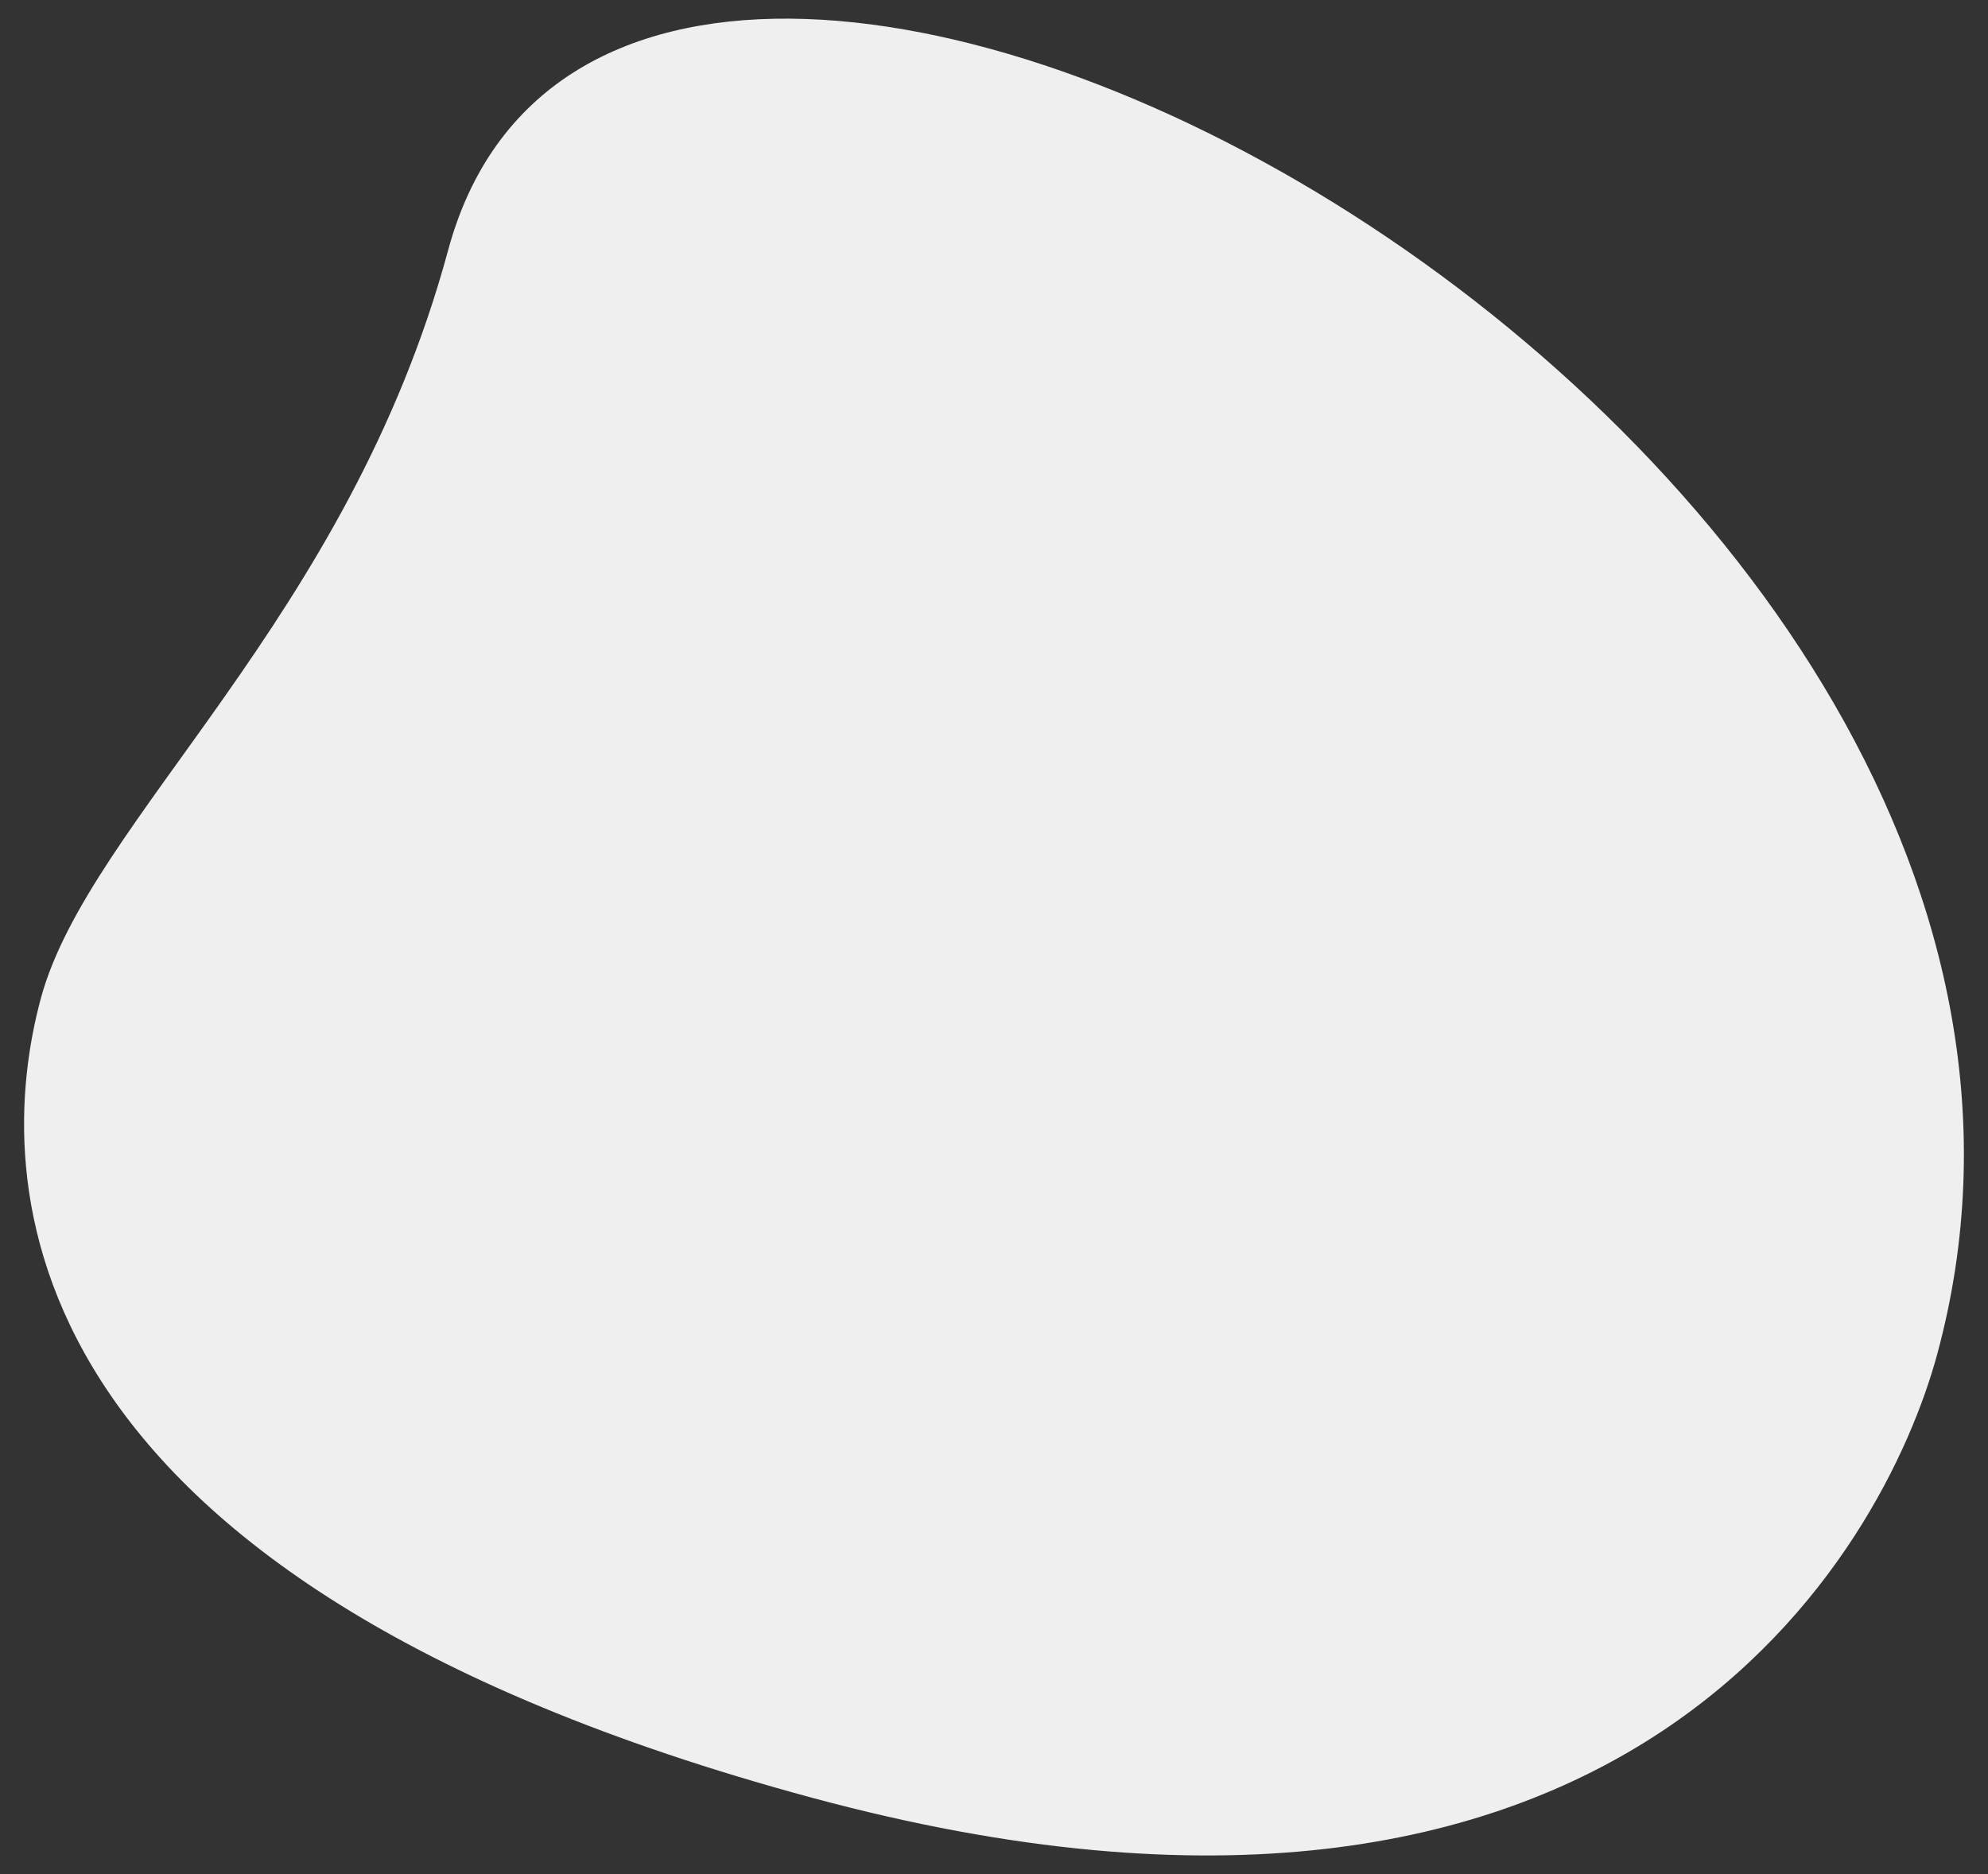
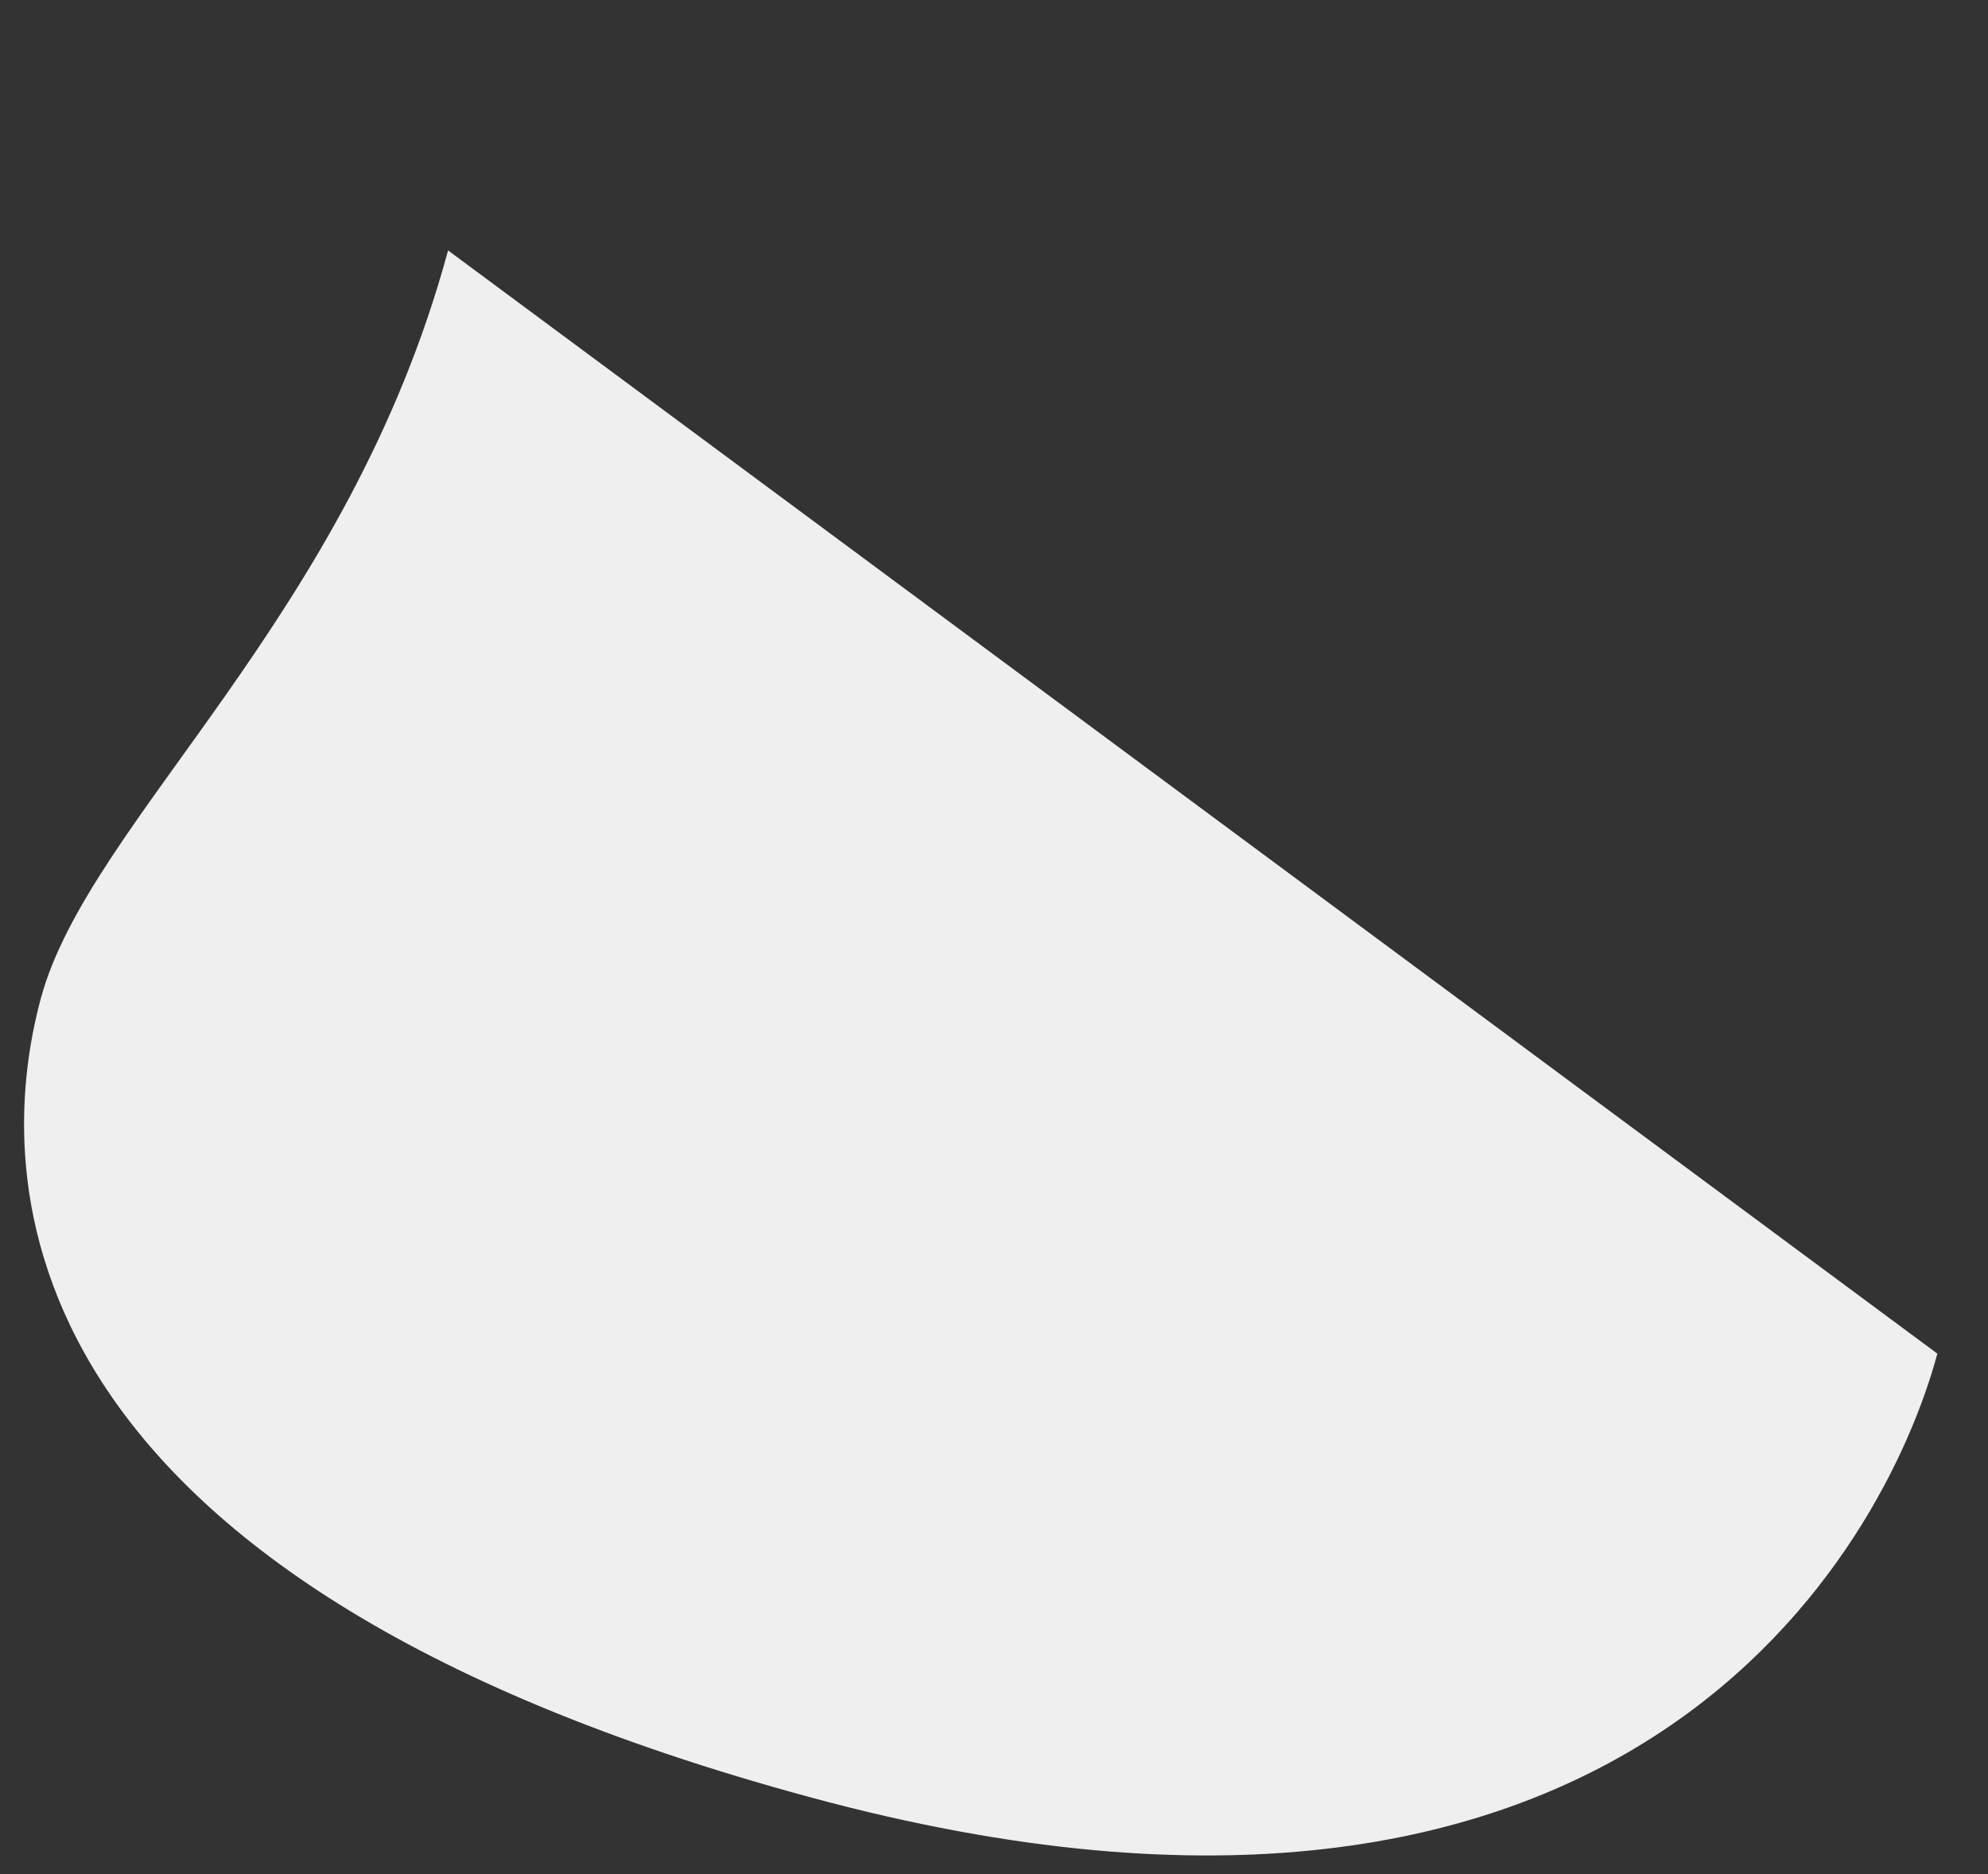
<svg xmlns="http://www.w3.org/2000/svg" width="70" height="66" viewBox="0 0 70 66" fill="none">
  <rect x="0" y="0" width="70" height="66" fill="#333333" stroke="none" />
-   <path d="M15.777 8.819C12.268 21.802 3.131 28.899 1.439 35.156C-0.253 41.414 -0.208 55.524 28.574 63.306C57.355 71.088 66.358 54.554 68.217 47.671C76.93 15.447 21.994 -14.176 15.777 8.819Z" fill="#EFEFEF" />
+   <path d="M15.777 8.819C12.268 21.802 3.131 28.899 1.439 35.156C-0.253 41.414 -0.208 55.524 28.574 63.306C57.355 71.088 66.358 54.554 68.217 47.671Z" fill="#EFEFEF" />
</svg>